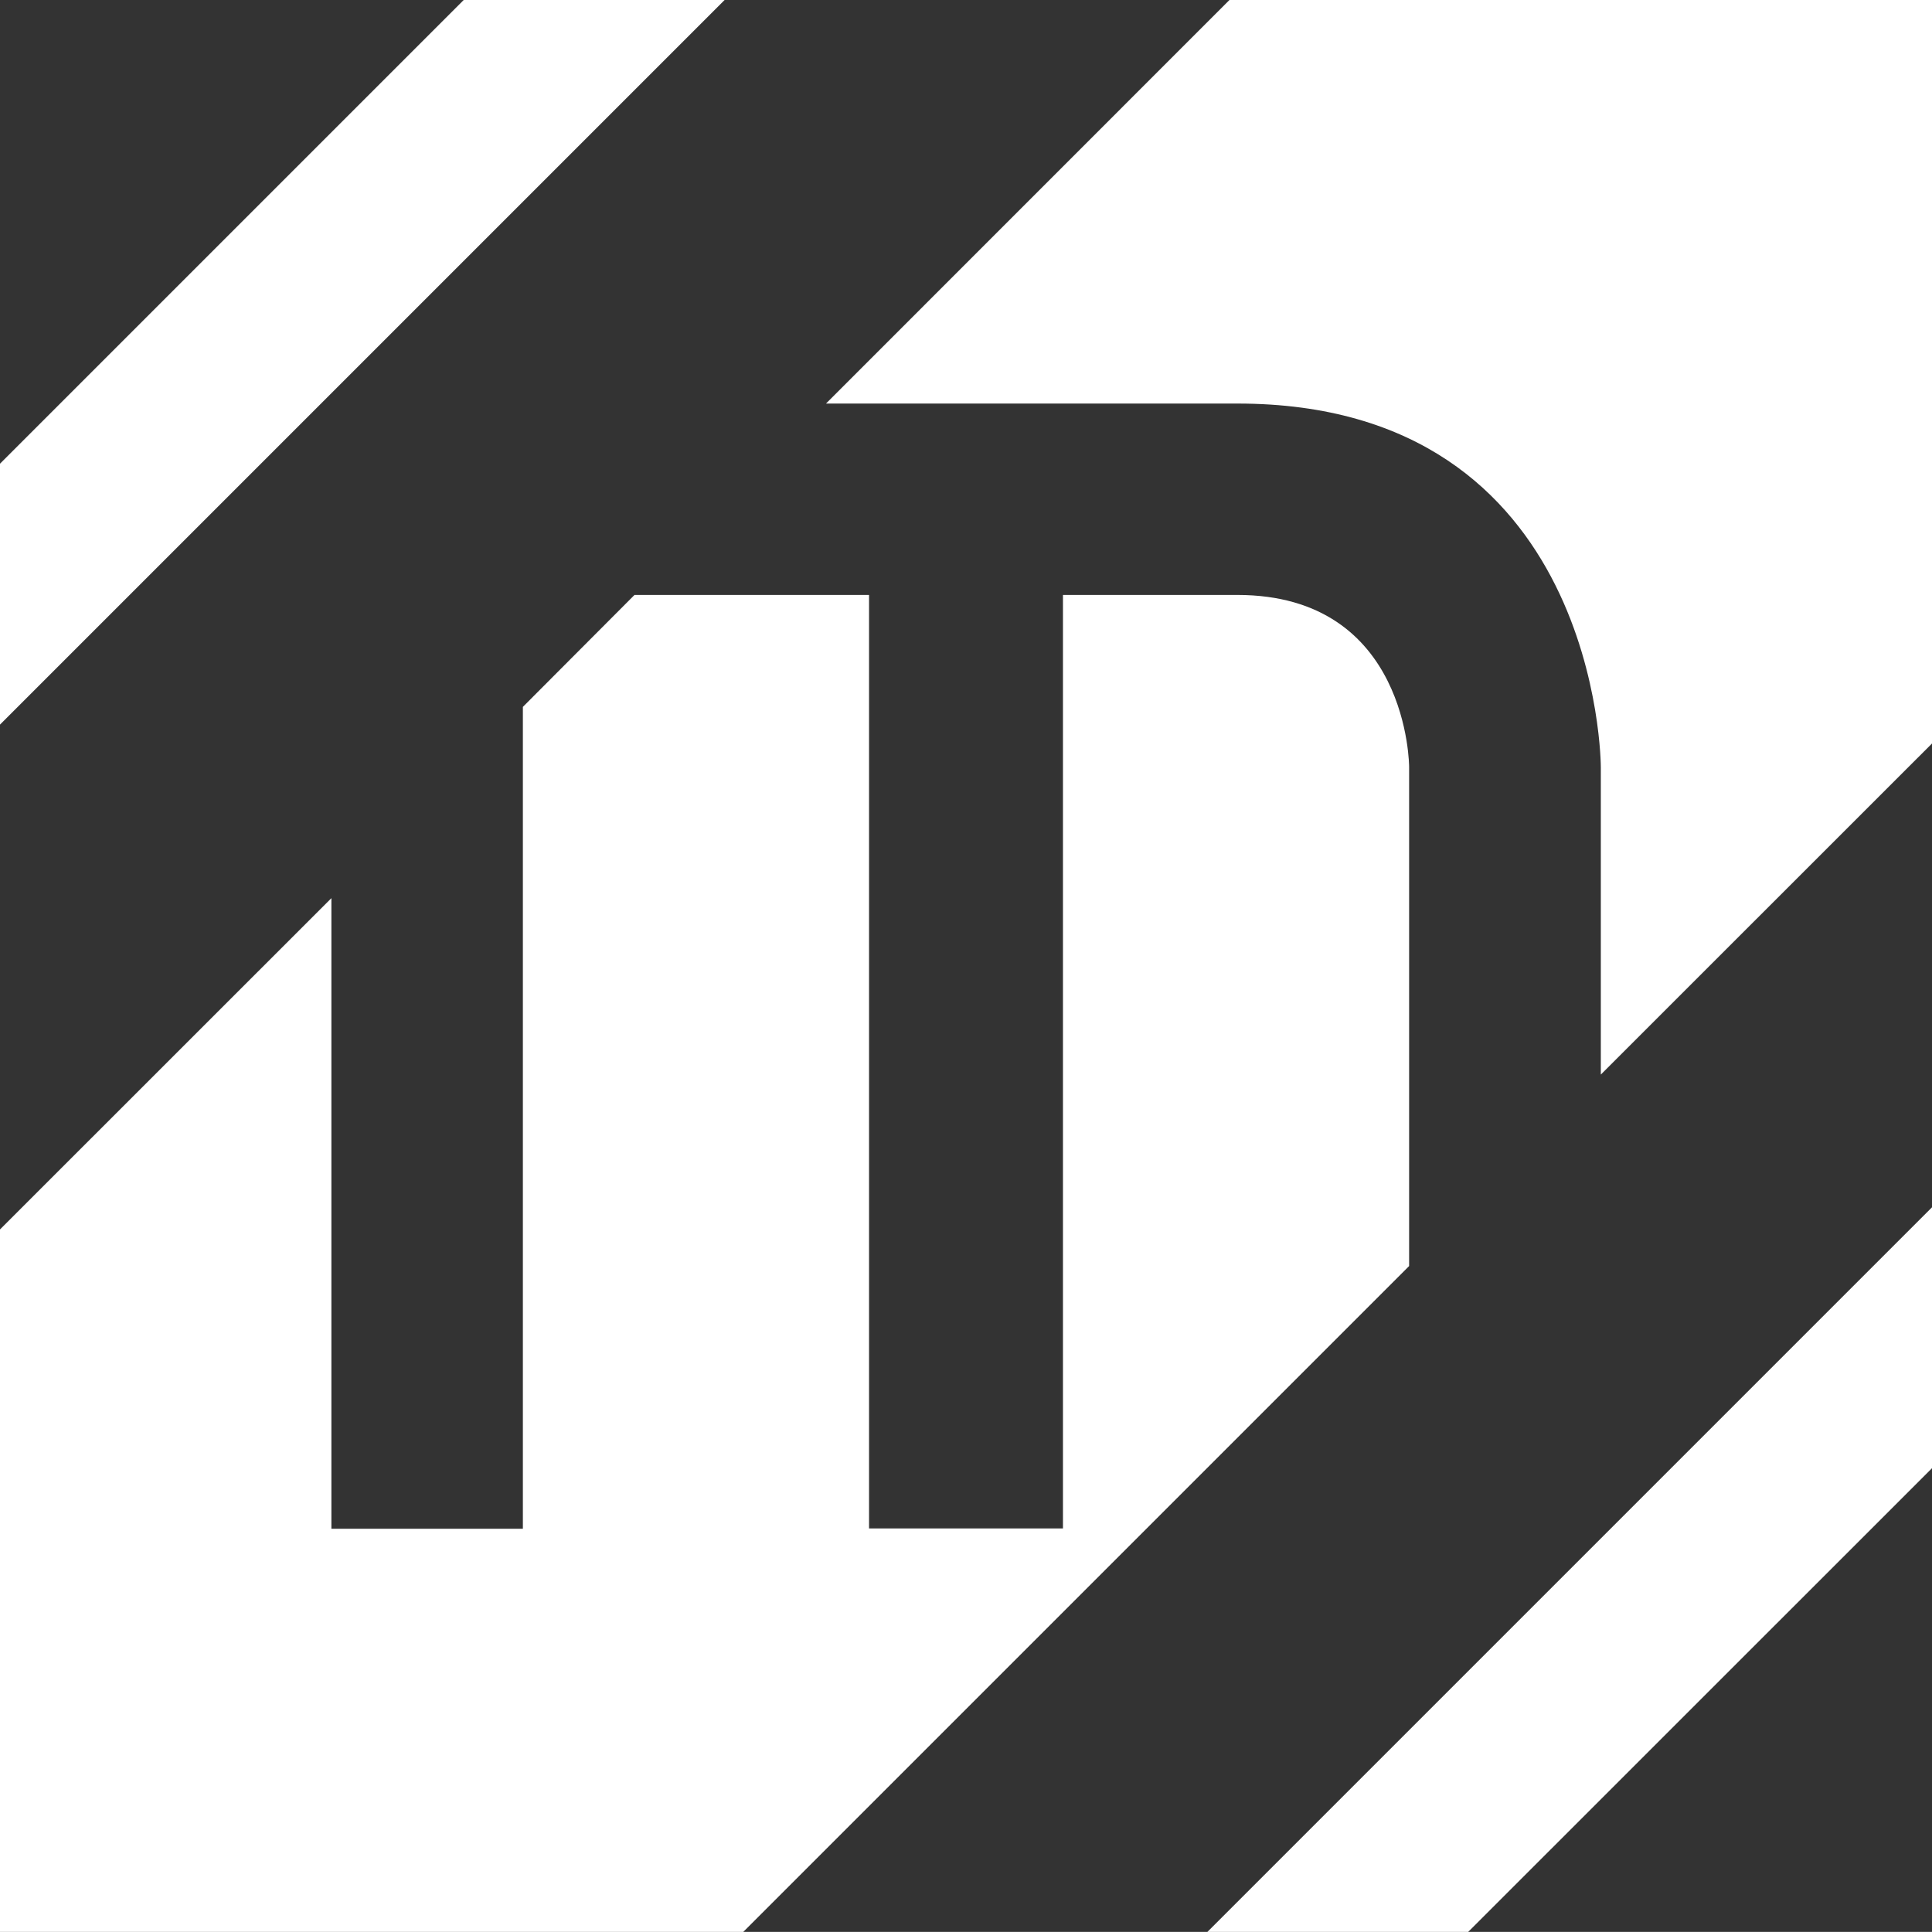
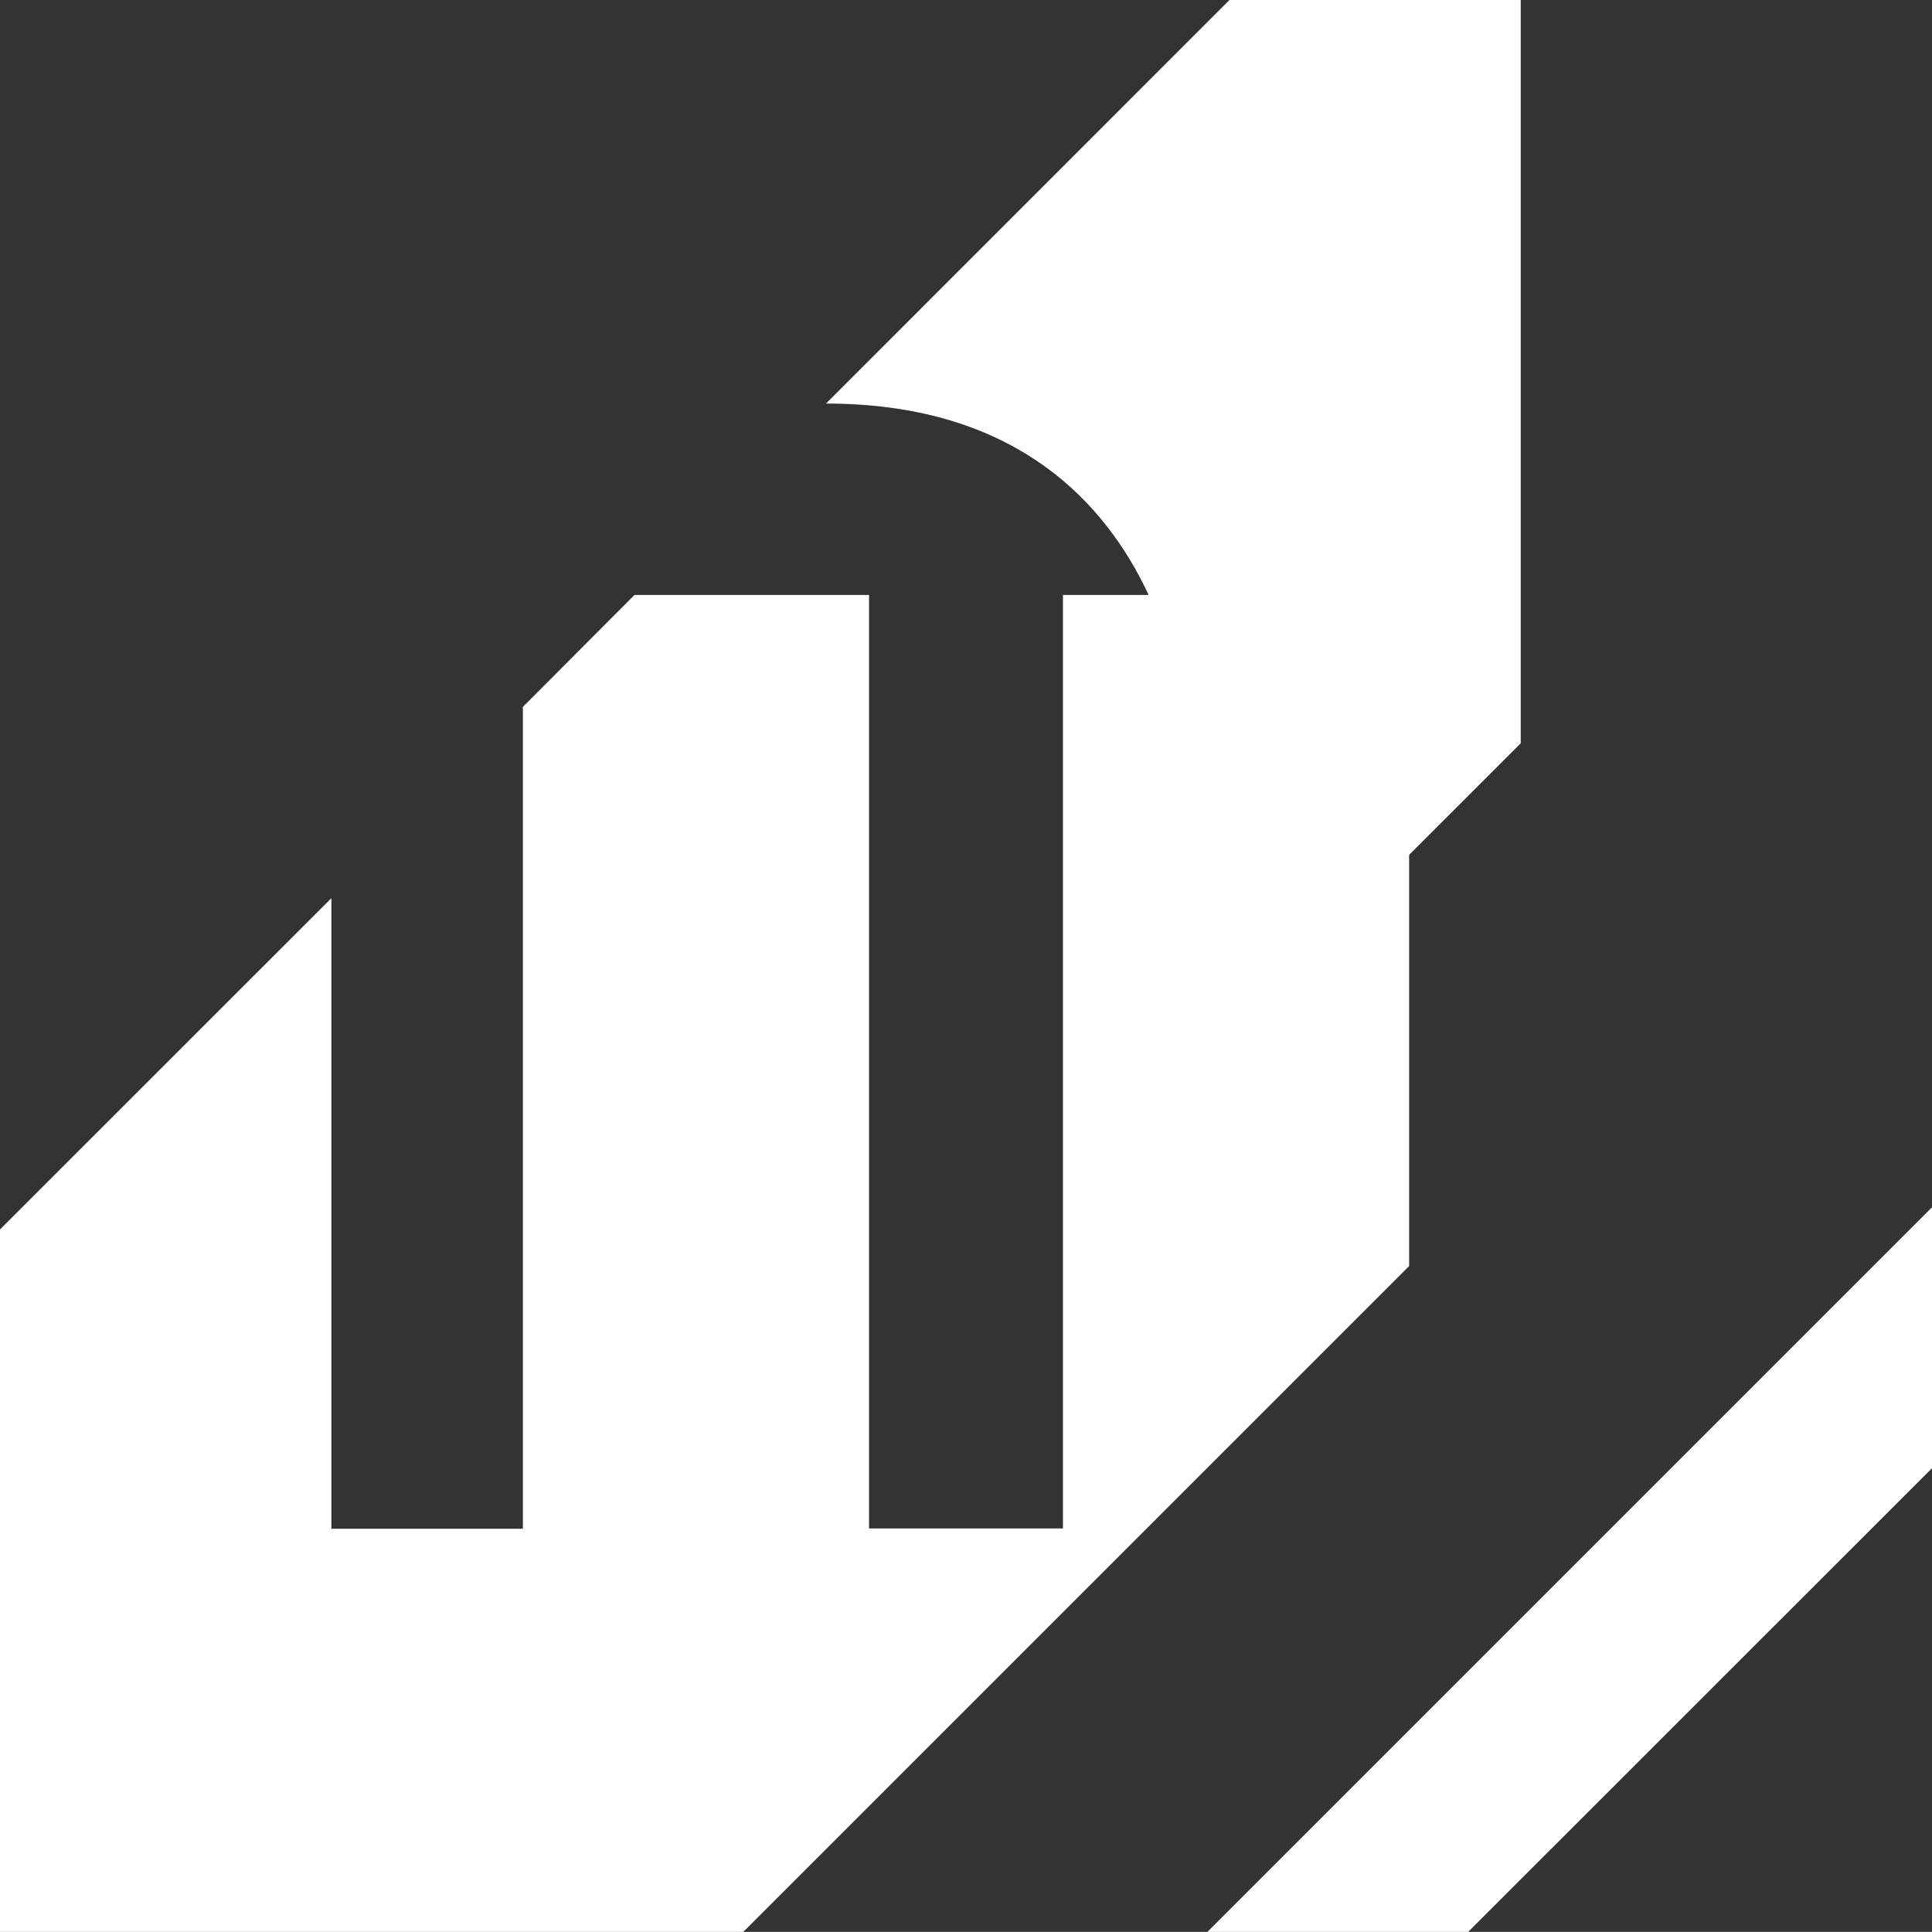
<svg xmlns="http://www.w3.org/2000/svg" viewBox="0 0 183.12 183.11">
  <rect x="0" y="0" width="183.12" height="183.11" fill="#333333" stroke="none" />
  <defs>
    <style>.cls-1{fill:#fff;}</style>
  </defs>
  <title>MSVGW</title>
  <g id="Layer_2" data-name="Layer 2">
    <g id="Layer_1-2" data-name="Layer 1">
      <path class="cls-1" d="M133.56,72.69s0-16.3-16.29-16.3H100.75v88.48H82.37V56.39H60.14L49.56,67v77.9H31.41V85.13L0,116.53v66.58H70.45L133.56,120Z" />
-       <polygon class="cls-1" points="43.95 0 0 43.95 0 68.68 68.68 0 43.95 0" />
      <polygon class="cls-1" points="139.16 183.11 183.12 139.16 183.12 114.43 114.44 183.11 139.16 183.11" />
-       <path class="cls-1" d="M116.53,0,78.29,38.25h39c34.44,0,34.44,34.44,34.44,34.44v29.16l31.41-31.4V0Z" />
+       <path class="cls-1" d="M116.53,0,78.29,38.25c34.44,0,34.44,34.44,34.44,34.44v29.16l31.41-31.4V0Z" />
    </g>
  </g>
</svg>